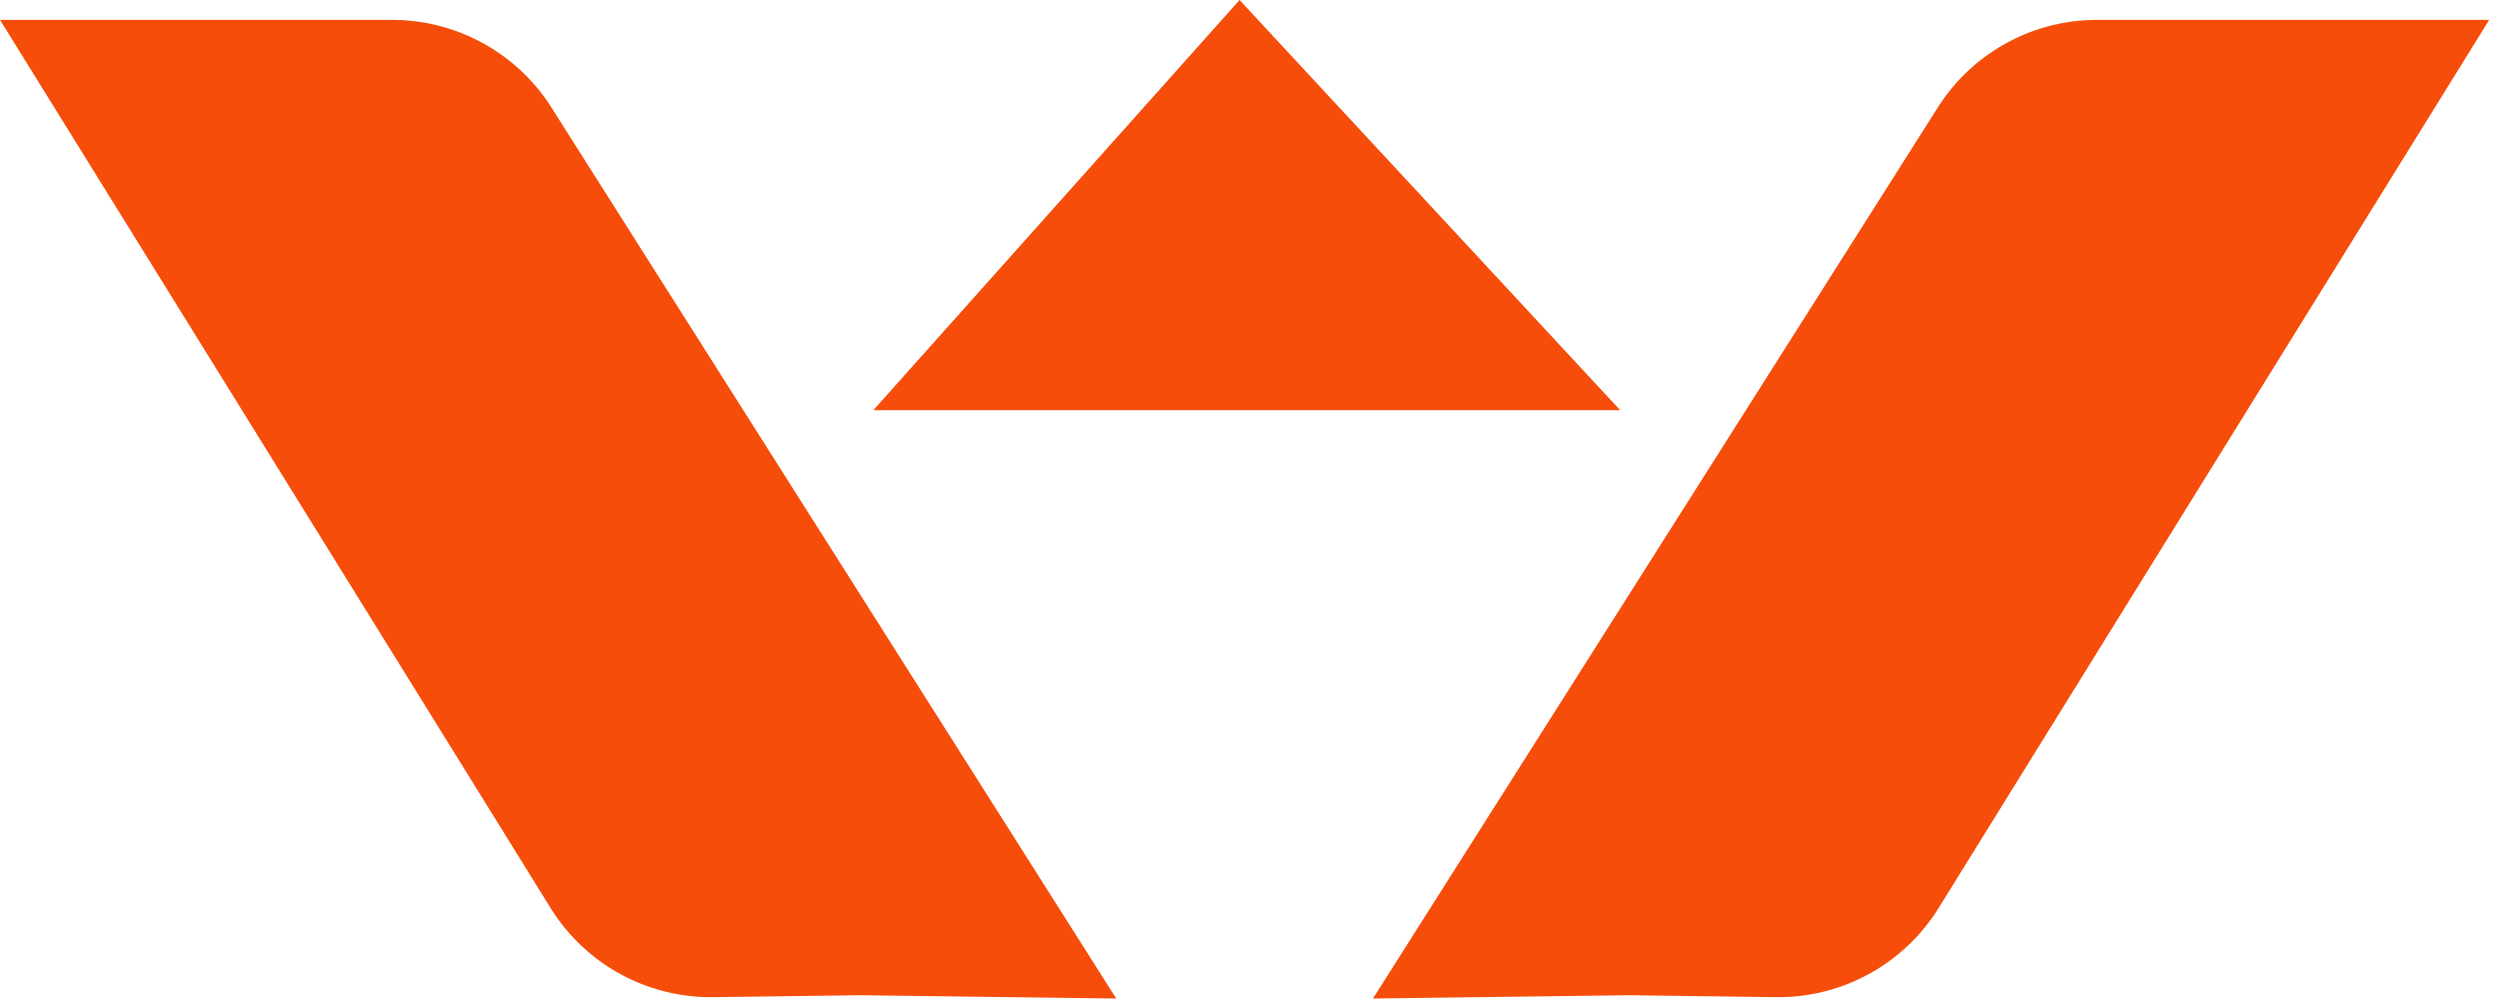
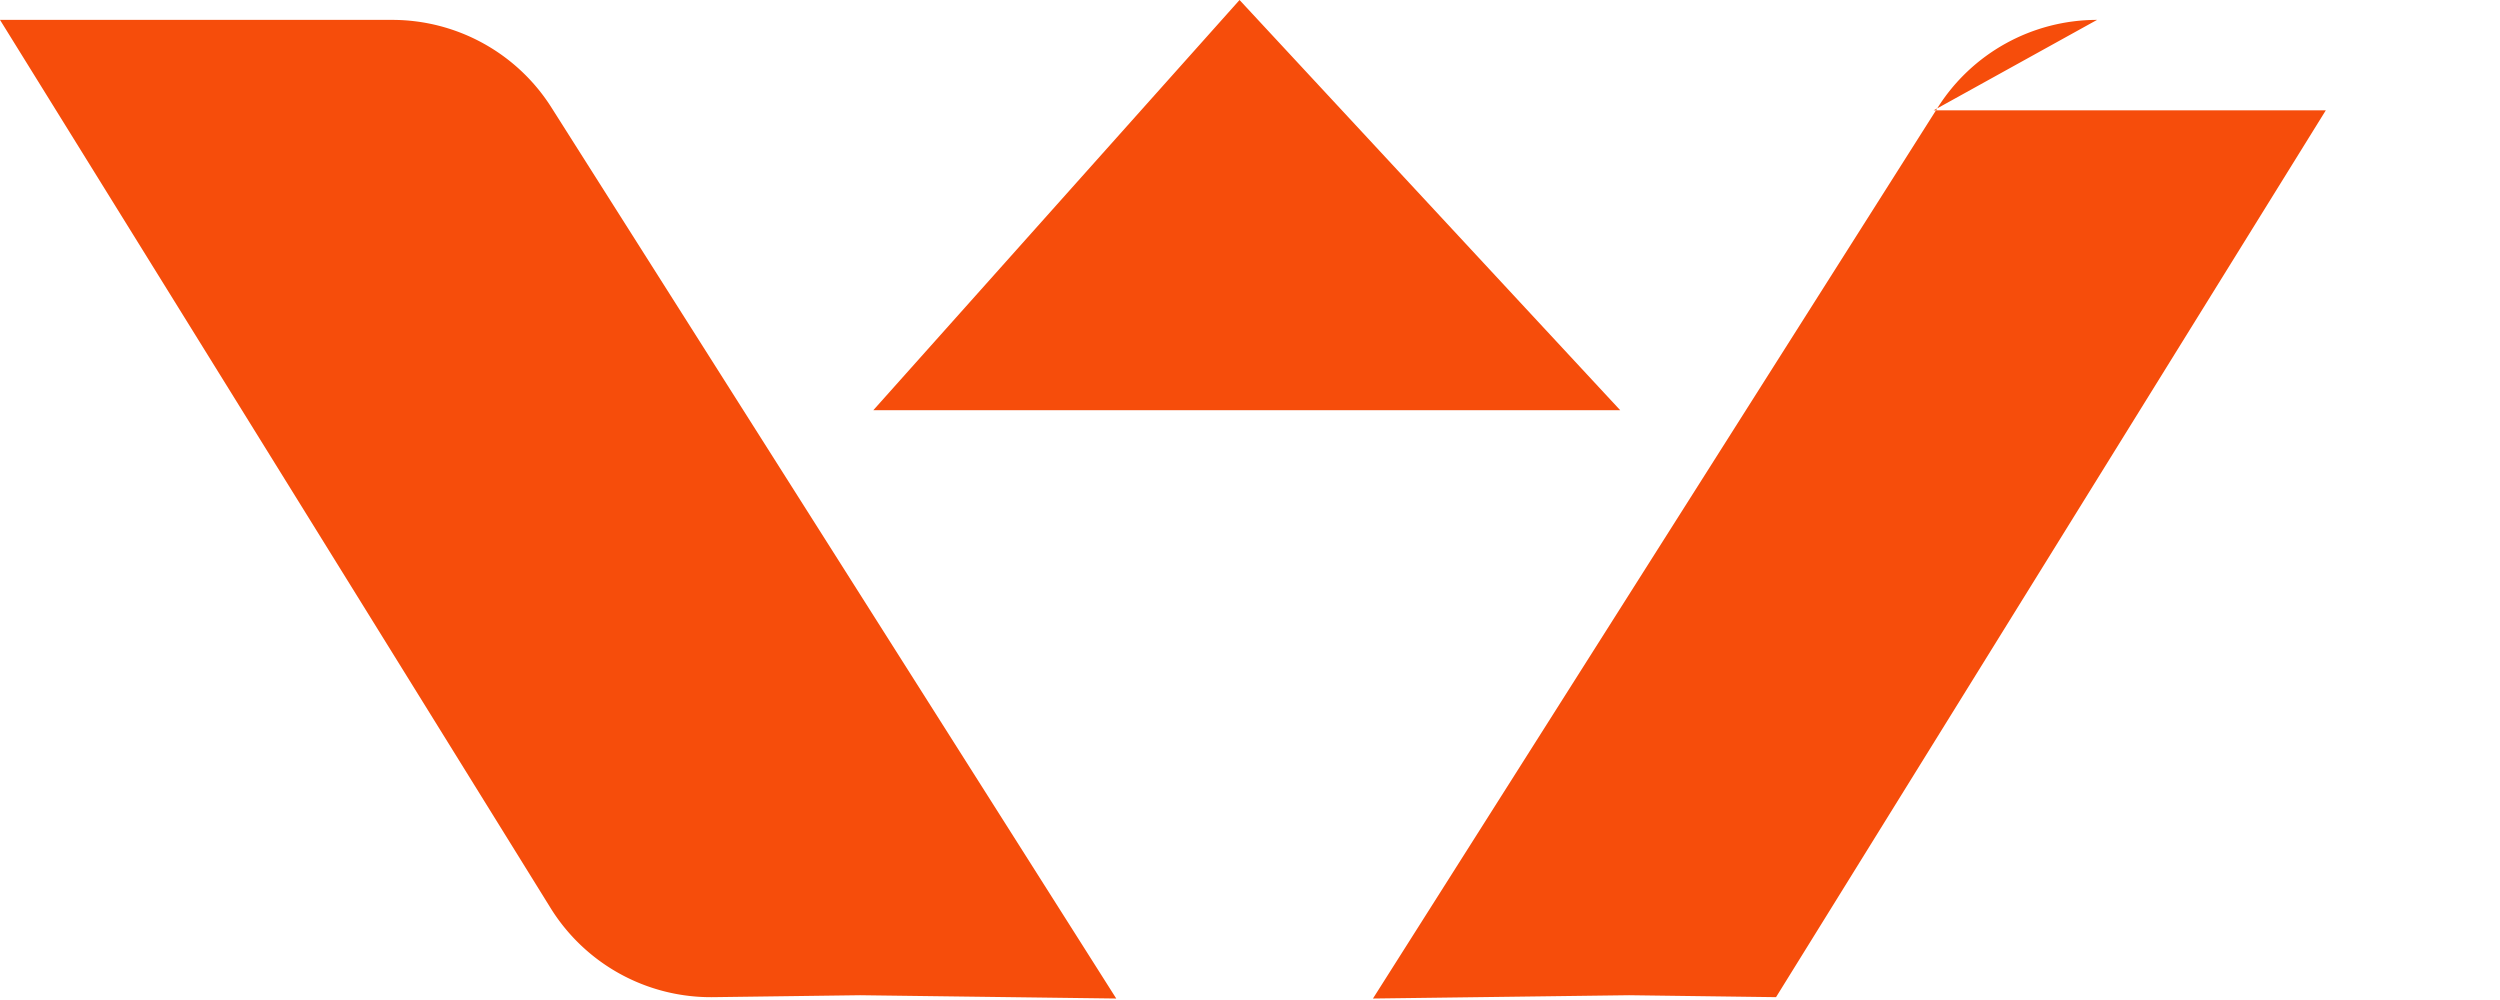
<svg xmlns="http://www.w3.org/2000/svg" width="220" height="88" fill="none">
-   <path fill="#F64D0B" d="M184.54 1.75c-5.71 0-11.03 2.94-14.06 7.78l-49.66 78.34 22.54-.29 12.93.17a16.6 16.6 0 0 0 14.38-7.96l48.38-78.04h-34.51zm-150.03 0c5.71 0 11.03 2.94 14.06 7.78l49.66 78.34-22.54-.29-12.93.17a16.6 16.6 0 0 1-14.38-7.96L0 1.75h34.51zM76.85 36.1h65.73L109.08 0 76.85 36.1z" />
+   <path fill="#F64D0B" d="M184.54 1.75c-5.71 0-11.03 2.94-14.06 7.78l-49.66 78.34 22.54-.29 12.93.17l48.38-78.04h-34.51zm-150.03 0c5.71 0 11.03 2.94 14.06 7.78l49.66 78.34-22.54-.29-12.93.17a16.6 16.6 0 0 1-14.38-7.96L0 1.75h34.51zM76.85 36.1h65.73L109.08 0 76.85 36.1z" />
</svg>